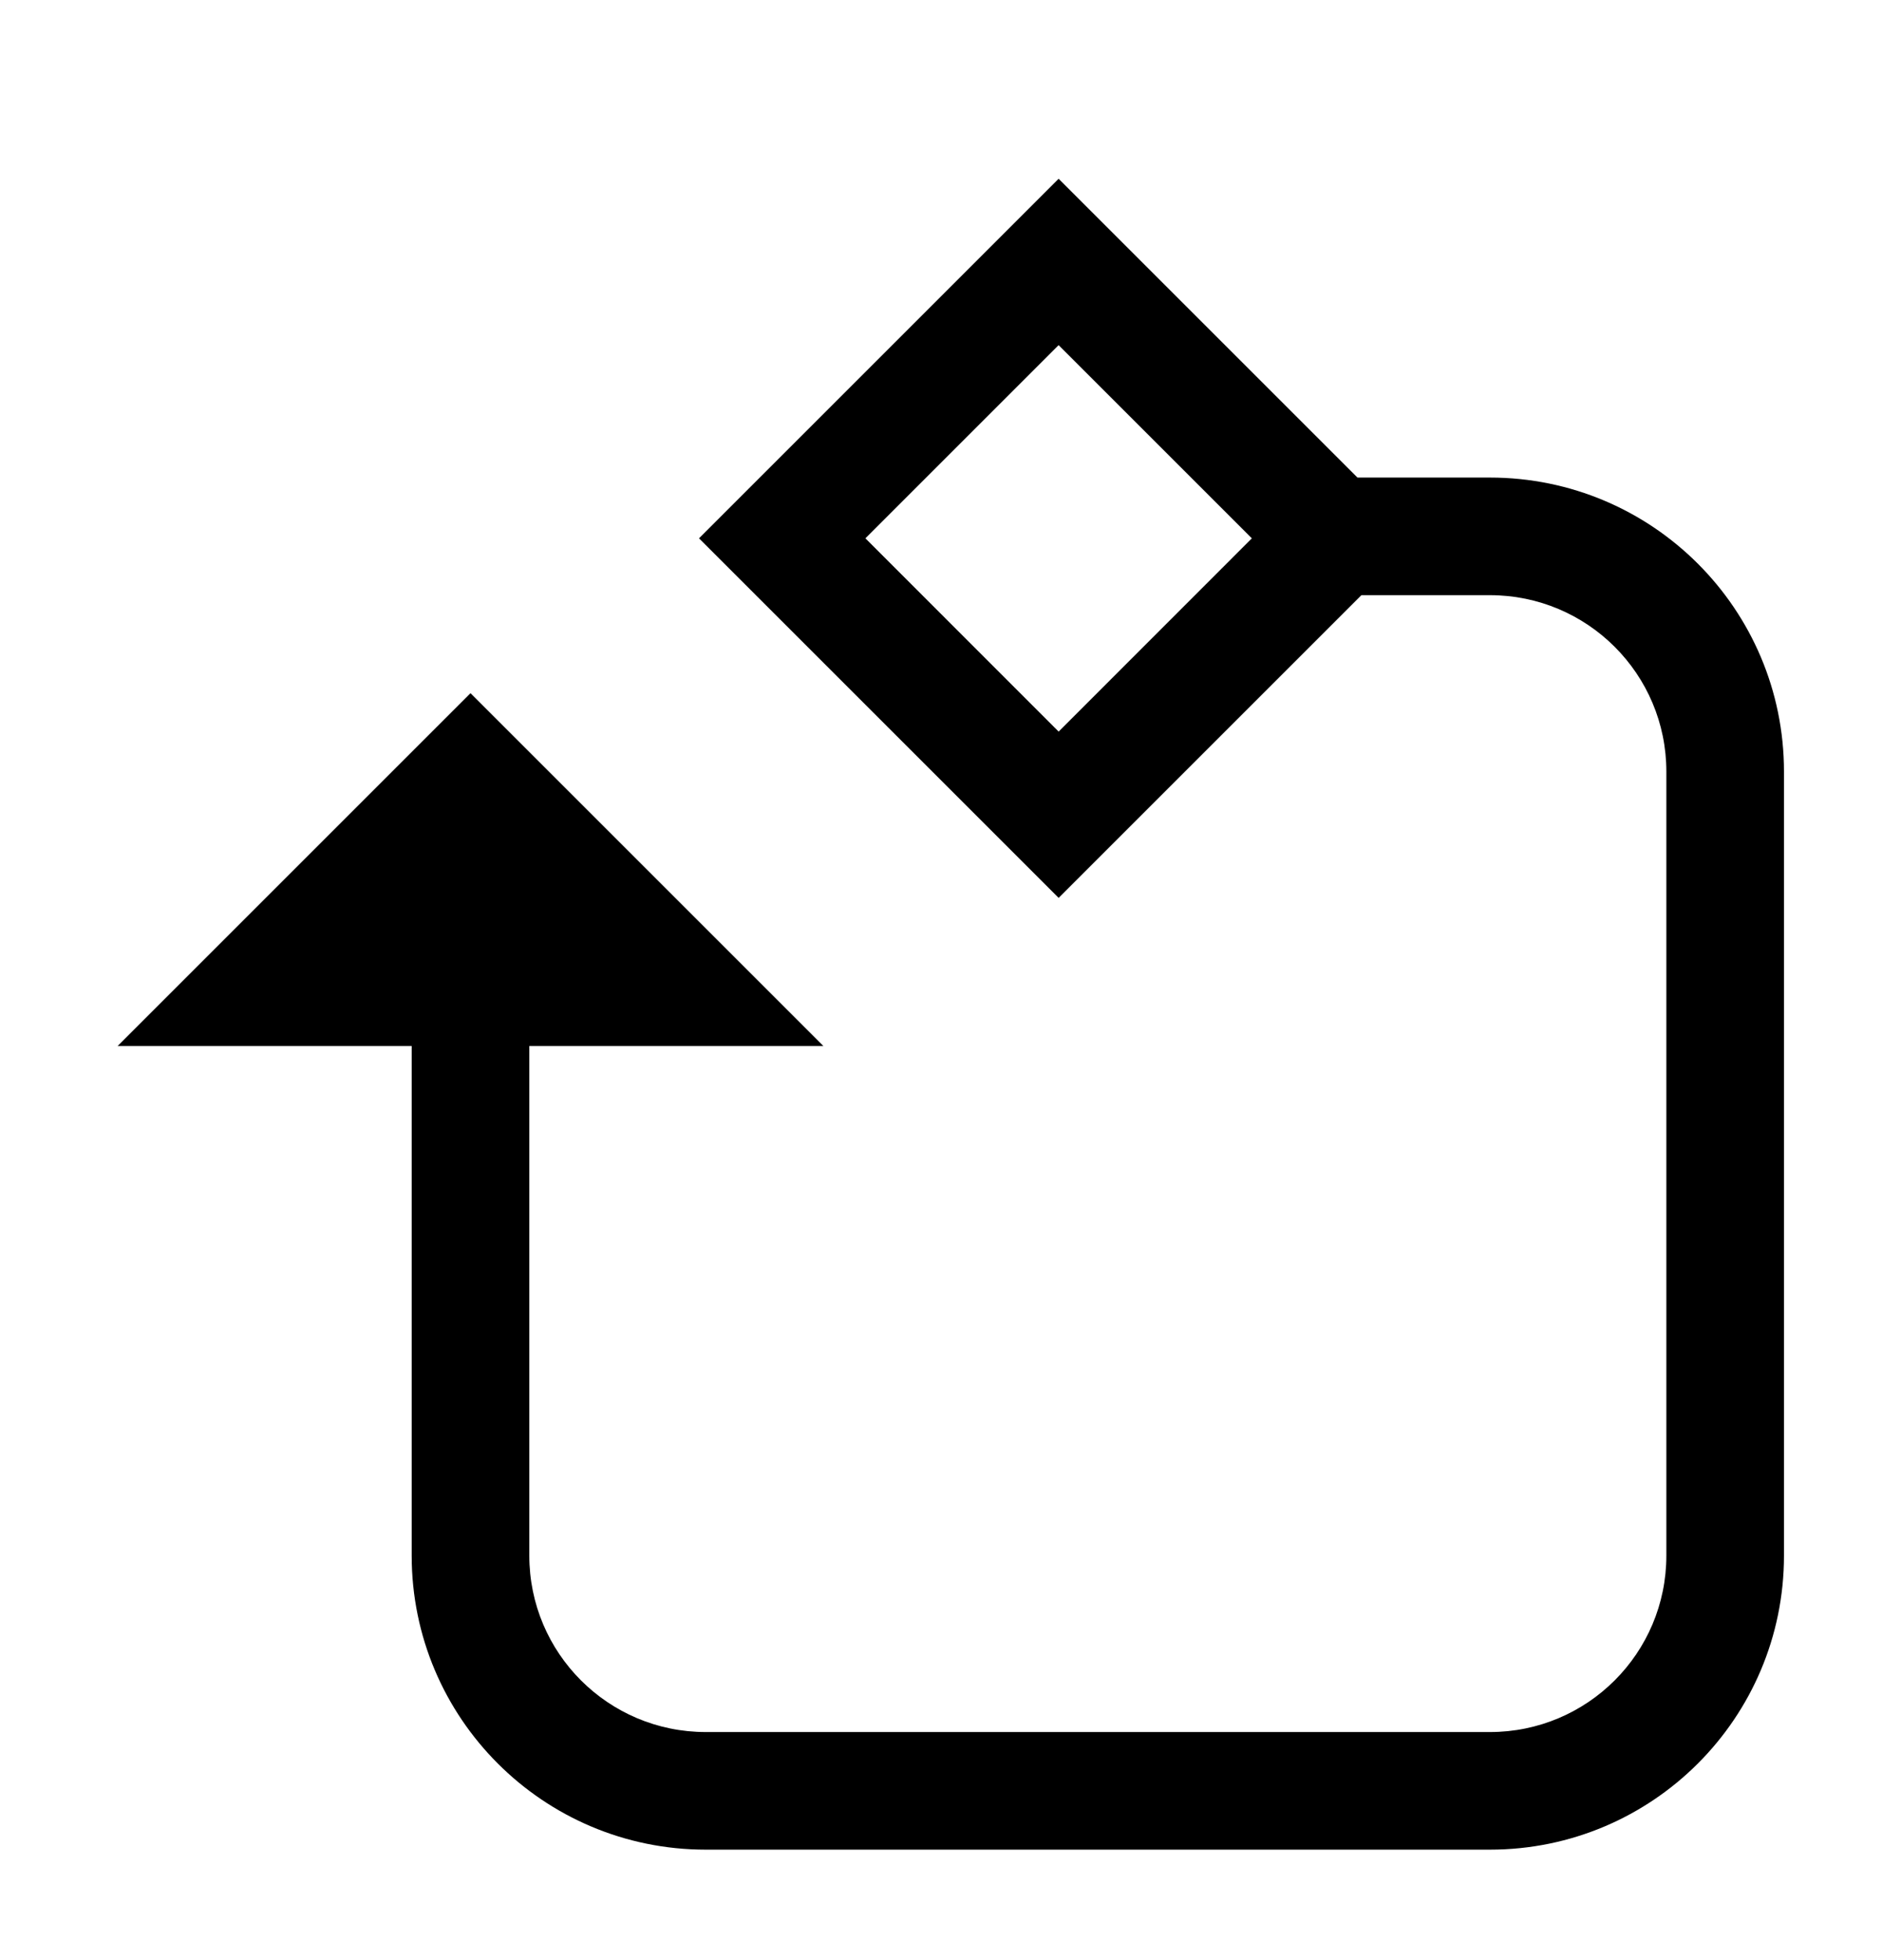
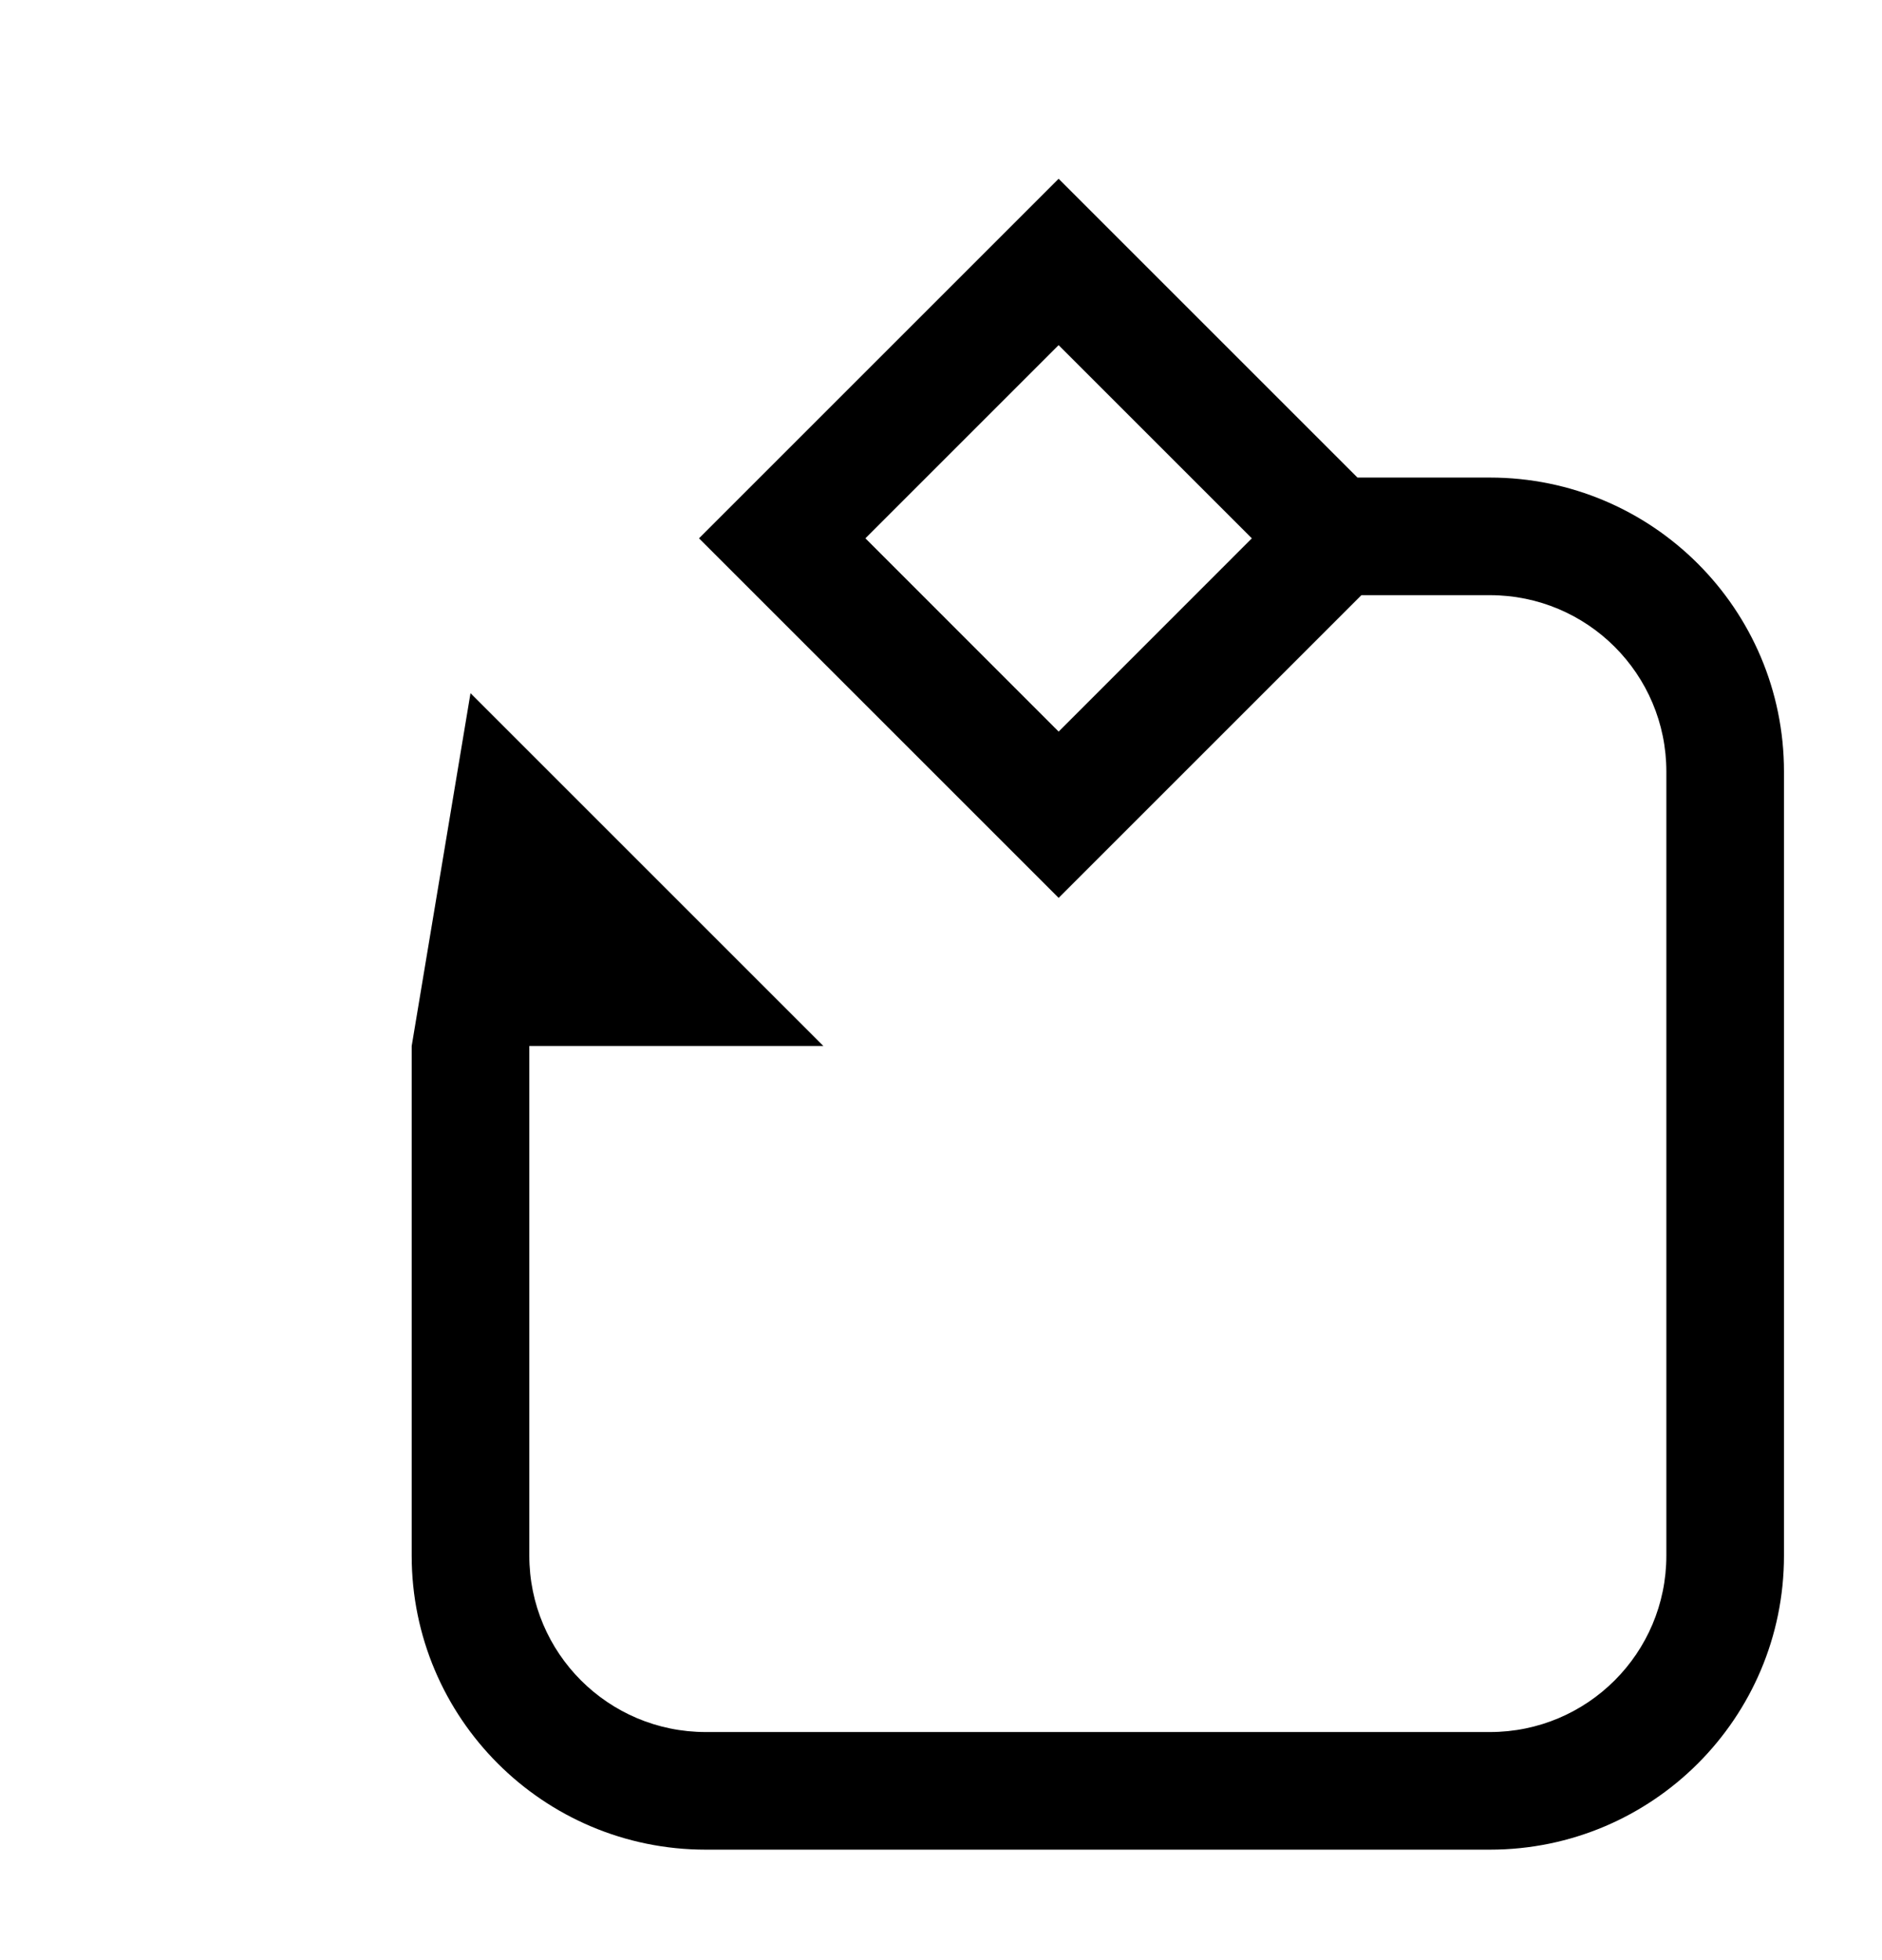
<svg xmlns="http://www.w3.org/2000/svg" width="24" height="25" viewBox="0 0 24 25" fill="none">
-   <path fill-rule="evenodd" clip-rule="evenodd" d="M13.5 2.28L17.311 6.091H19C21.071 6.091 22.75 7.77 22.75 9.841V19.841C22.75 21.912 21.071 23.591 19 23.591H9C6.929 23.591 5.25 21.912 5.25 19.841V13.341H1.5L6 8.841L10.5 13.341H6.75V19.841C6.75 21.084 7.757 22.091 9 22.091H19C20.243 22.091 21.25 21.084 21.25 19.841V9.841C21.25 8.598 20.243 7.591 19 7.591H17.361L13.5 11.452L8.914 6.866L13.5 2.28ZM13.5 4.402L11.036 6.866L13.5 9.331L15.964 6.866L13.5 4.402Z" fill="black" />
+   <path fill-rule="evenodd" clip-rule="evenodd" d="M13.5 2.28L17.311 6.091H19C21.071 6.091 22.75 7.77 22.75 9.841V19.841C22.75 21.912 21.071 23.591 19 23.591H9C6.929 23.591 5.25 21.912 5.25 19.841V13.341L6 8.841L10.5 13.341H6.75V19.841C6.75 21.084 7.757 22.091 9 22.091H19C20.243 22.091 21.25 21.084 21.25 19.841V9.841C21.25 8.598 20.243 7.591 19 7.591H17.361L13.5 11.452L8.914 6.866L13.5 2.28ZM13.5 4.402L11.036 6.866L13.5 9.331L15.964 6.866L13.5 4.402Z" fill="black" />
</svg>